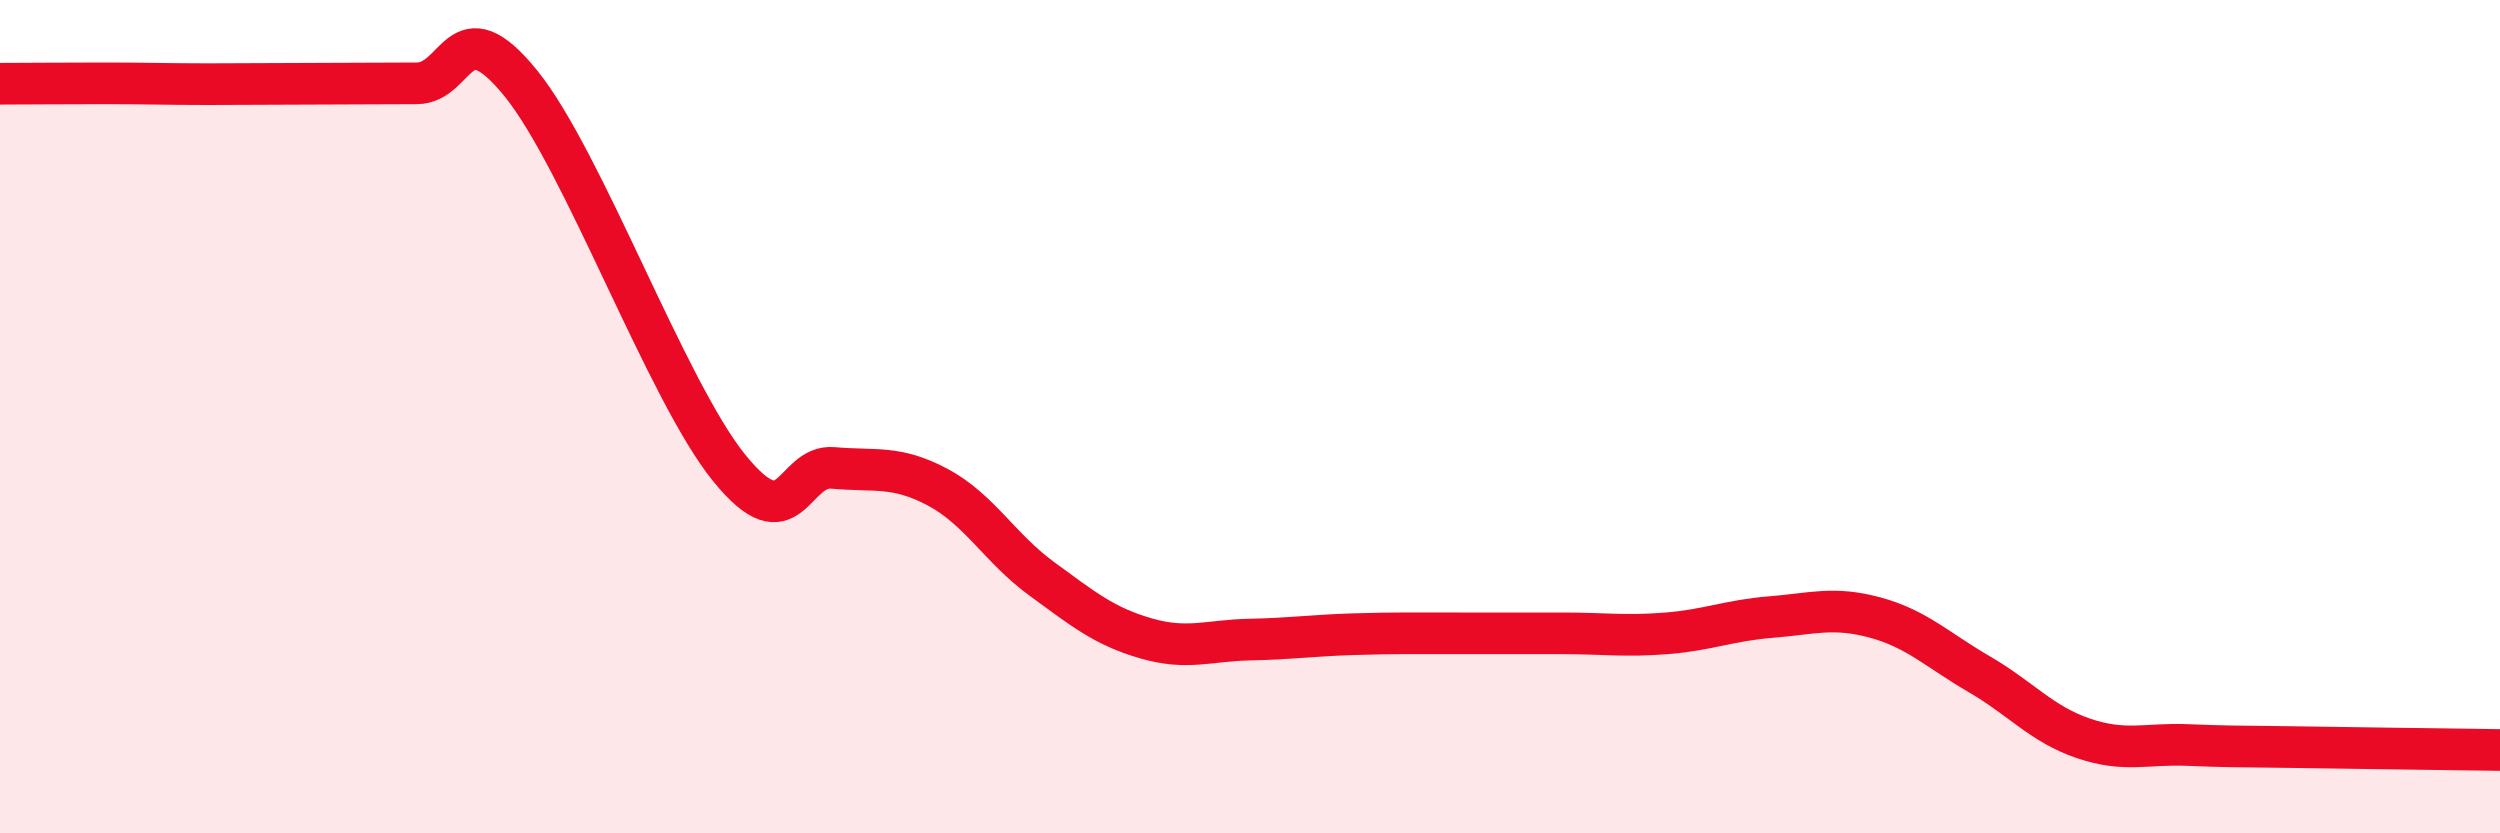
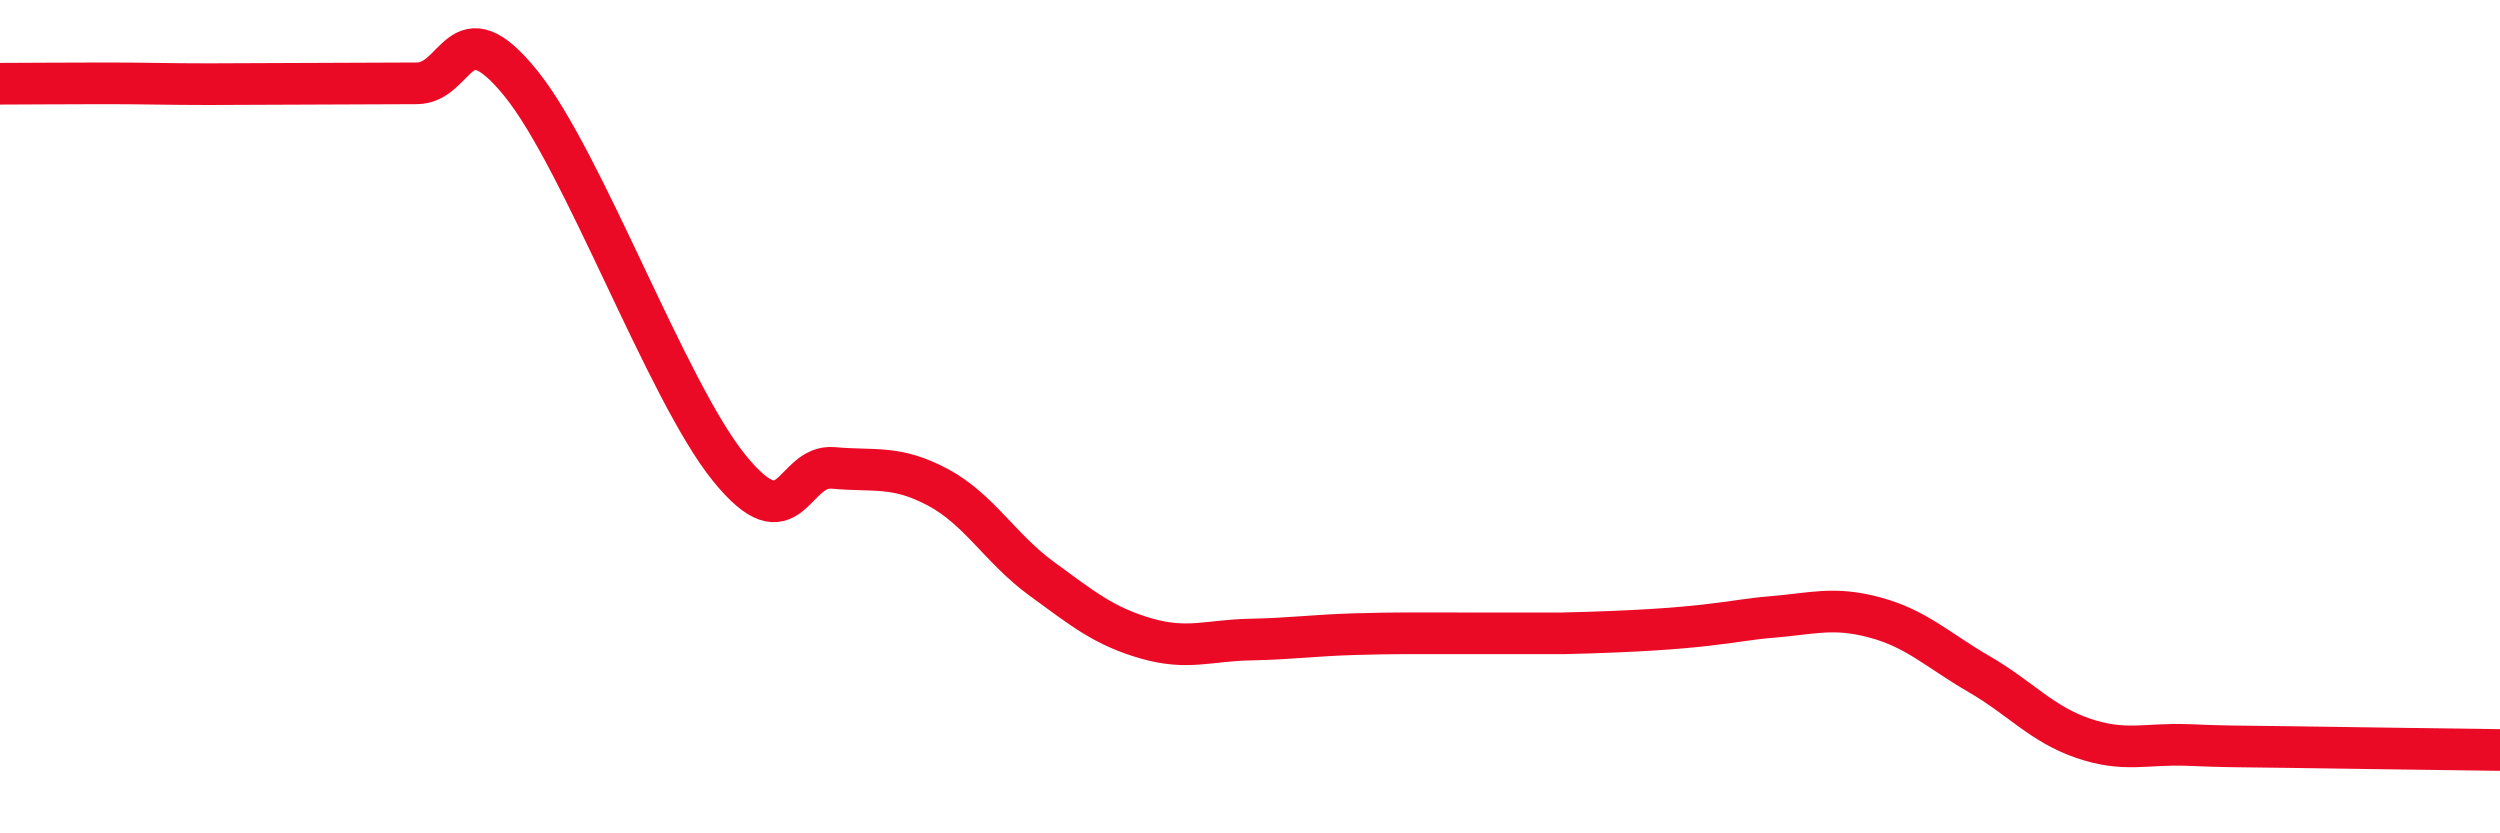
<svg xmlns="http://www.w3.org/2000/svg" width="60" height="20" viewBox="0 0 60 20">
-   <path d="M 0,2.01 C 0.5,2.01 1.5,2 2.5,2 C 3.5,2 4,2.02 5,2.02 C 6,2.02 6.5,2.01 7.5,2.01 C 8.5,2.01 9,2 10,2 C 11,2 11,0.15 12.5,2 C 14,3.85 16,9.38 17.5,11.23 C 19,13.08 19,11.14 20,11.23 C 21,11.32 21.5,11.16 22.5,11.69 C 23.5,12.22 24,13.16 25,13.89 C 26,14.62 26.5,15.03 27.5,15.32 C 28.5,15.61 29,15.37 30,15.35 C 31,15.33 31.5,15.25 32.5,15.22 C 33.5,15.19 34,15.2 35,15.2 C 36,15.2 36.5,15.2 37.5,15.2 C 38.5,15.2 39,15.28 40,15.2 C 41,15.12 41.5,14.89 42.5,14.81 C 43.5,14.73 44,14.55 45,14.82 C 46,15.09 46.5,15.6 47.5,16.18 C 48.5,16.76 49,17.38 50,17.72 C 51,18.06 51.5,17.84 52.5,17.88 C 53.5,17.92 53.5,17.91 55,17.93 C 56.5,17.95 59,17.99 60,18L60 20L0 20Z" fill="#EB0A25" opacity="0.1" stroke-linecap="round" stroke-linejoin="round" />
-   <path d="M 0,2.01 C 0.5,2.01 1.5,2 2.5,2 C 3.5,2 4,2.02 5,2.02 C 6,2.02 6.5,2.01 7.5,2.01 C 8.5,2.01 9,2 10,2 C 11,2 11,0.15 12.5,2 C 14,3.85 16,9.38 17.5,11.23 C 19,13.08 19,11.14 20,11.23 C 21,11.32 21.5,11.16 22.5,11.69 C 23.5,12.22 24,13.16 25,13.89 C 26,14.62 26.5,15.03 27.5,15.32 C 28.5,15.61 29,15.37 30,15.35 C 31,15.33 31.5,15.25 32.5,15.22 C 33.5,15.19 34,15.2 35,15.2 C 36,15.2 36.5,15.2 37.5,15.2 C 38.5,15.2 39,15.28 40,15.2 C 41,15.12 41.5,14.89 42.5,14.81 C 43.5,14.73 44,14.55 45,14.82 C 46,15.09 46.5,15.6 47.5,16.18 C 48.5,16.76 49,17.38 50,17.72 C 51,18.06 51.5,17.84 52.5,17.88 C 53.5,17.92 53.5,17.91 55,17.93 C 56.5,17.95 59,17.99 60,18" stroke="#EB0A25" stroke-width="1" fill="none" stroke-linecap="round" stroke-linejoin="round" />
+   <path d="M 0,2.01 C 0.5,2.01 1.5,2 2.5,2 C 3.5,2 4,2.02 5,2.02 C 6,2.02 6.5,2.01 7.5,2.01 C 8.5,2.01 9,2 10,2 C 11,2 11,0.15 12.5,2 C 14,3.85 16,9.38 17.5,11.23 C 19,13.08 19,11.14 20,11.23 C 21,11.32 21.5,11.16 22.5,11.69 C 23.5,12.22 24,13.16 25,13.89 C 26,14.62 26.5,15.03 27.5,15.32 C 28.5,15.61 29,15.37 30,15.35 C 31,15.33 31.5,15.25 32.5,15.22 C 33.5,15.19 34,15.2 35,15.2 C 36,15.2 36.5,15.2 37.5,15.2 C 41,15.12 41.5,14.89 42.5,14.81 C 43.5,14.73 44,14.55 45,14.82 C 46,15.09 46.5,15.6 47.5,16.18 C 48.5,16.76 49,17.38 50,17.72 C 51,18.06 51.5,17.84 52.5,17.88 C 53.5,17.92 53.5,17.91 55,17.93 C 56.5,17.95 59,17.99 60,18" stroke="#EB0A25" stroke-width="1" fill="none" stroke-linecap="round" stroke-linejoin="round" />
</svg>